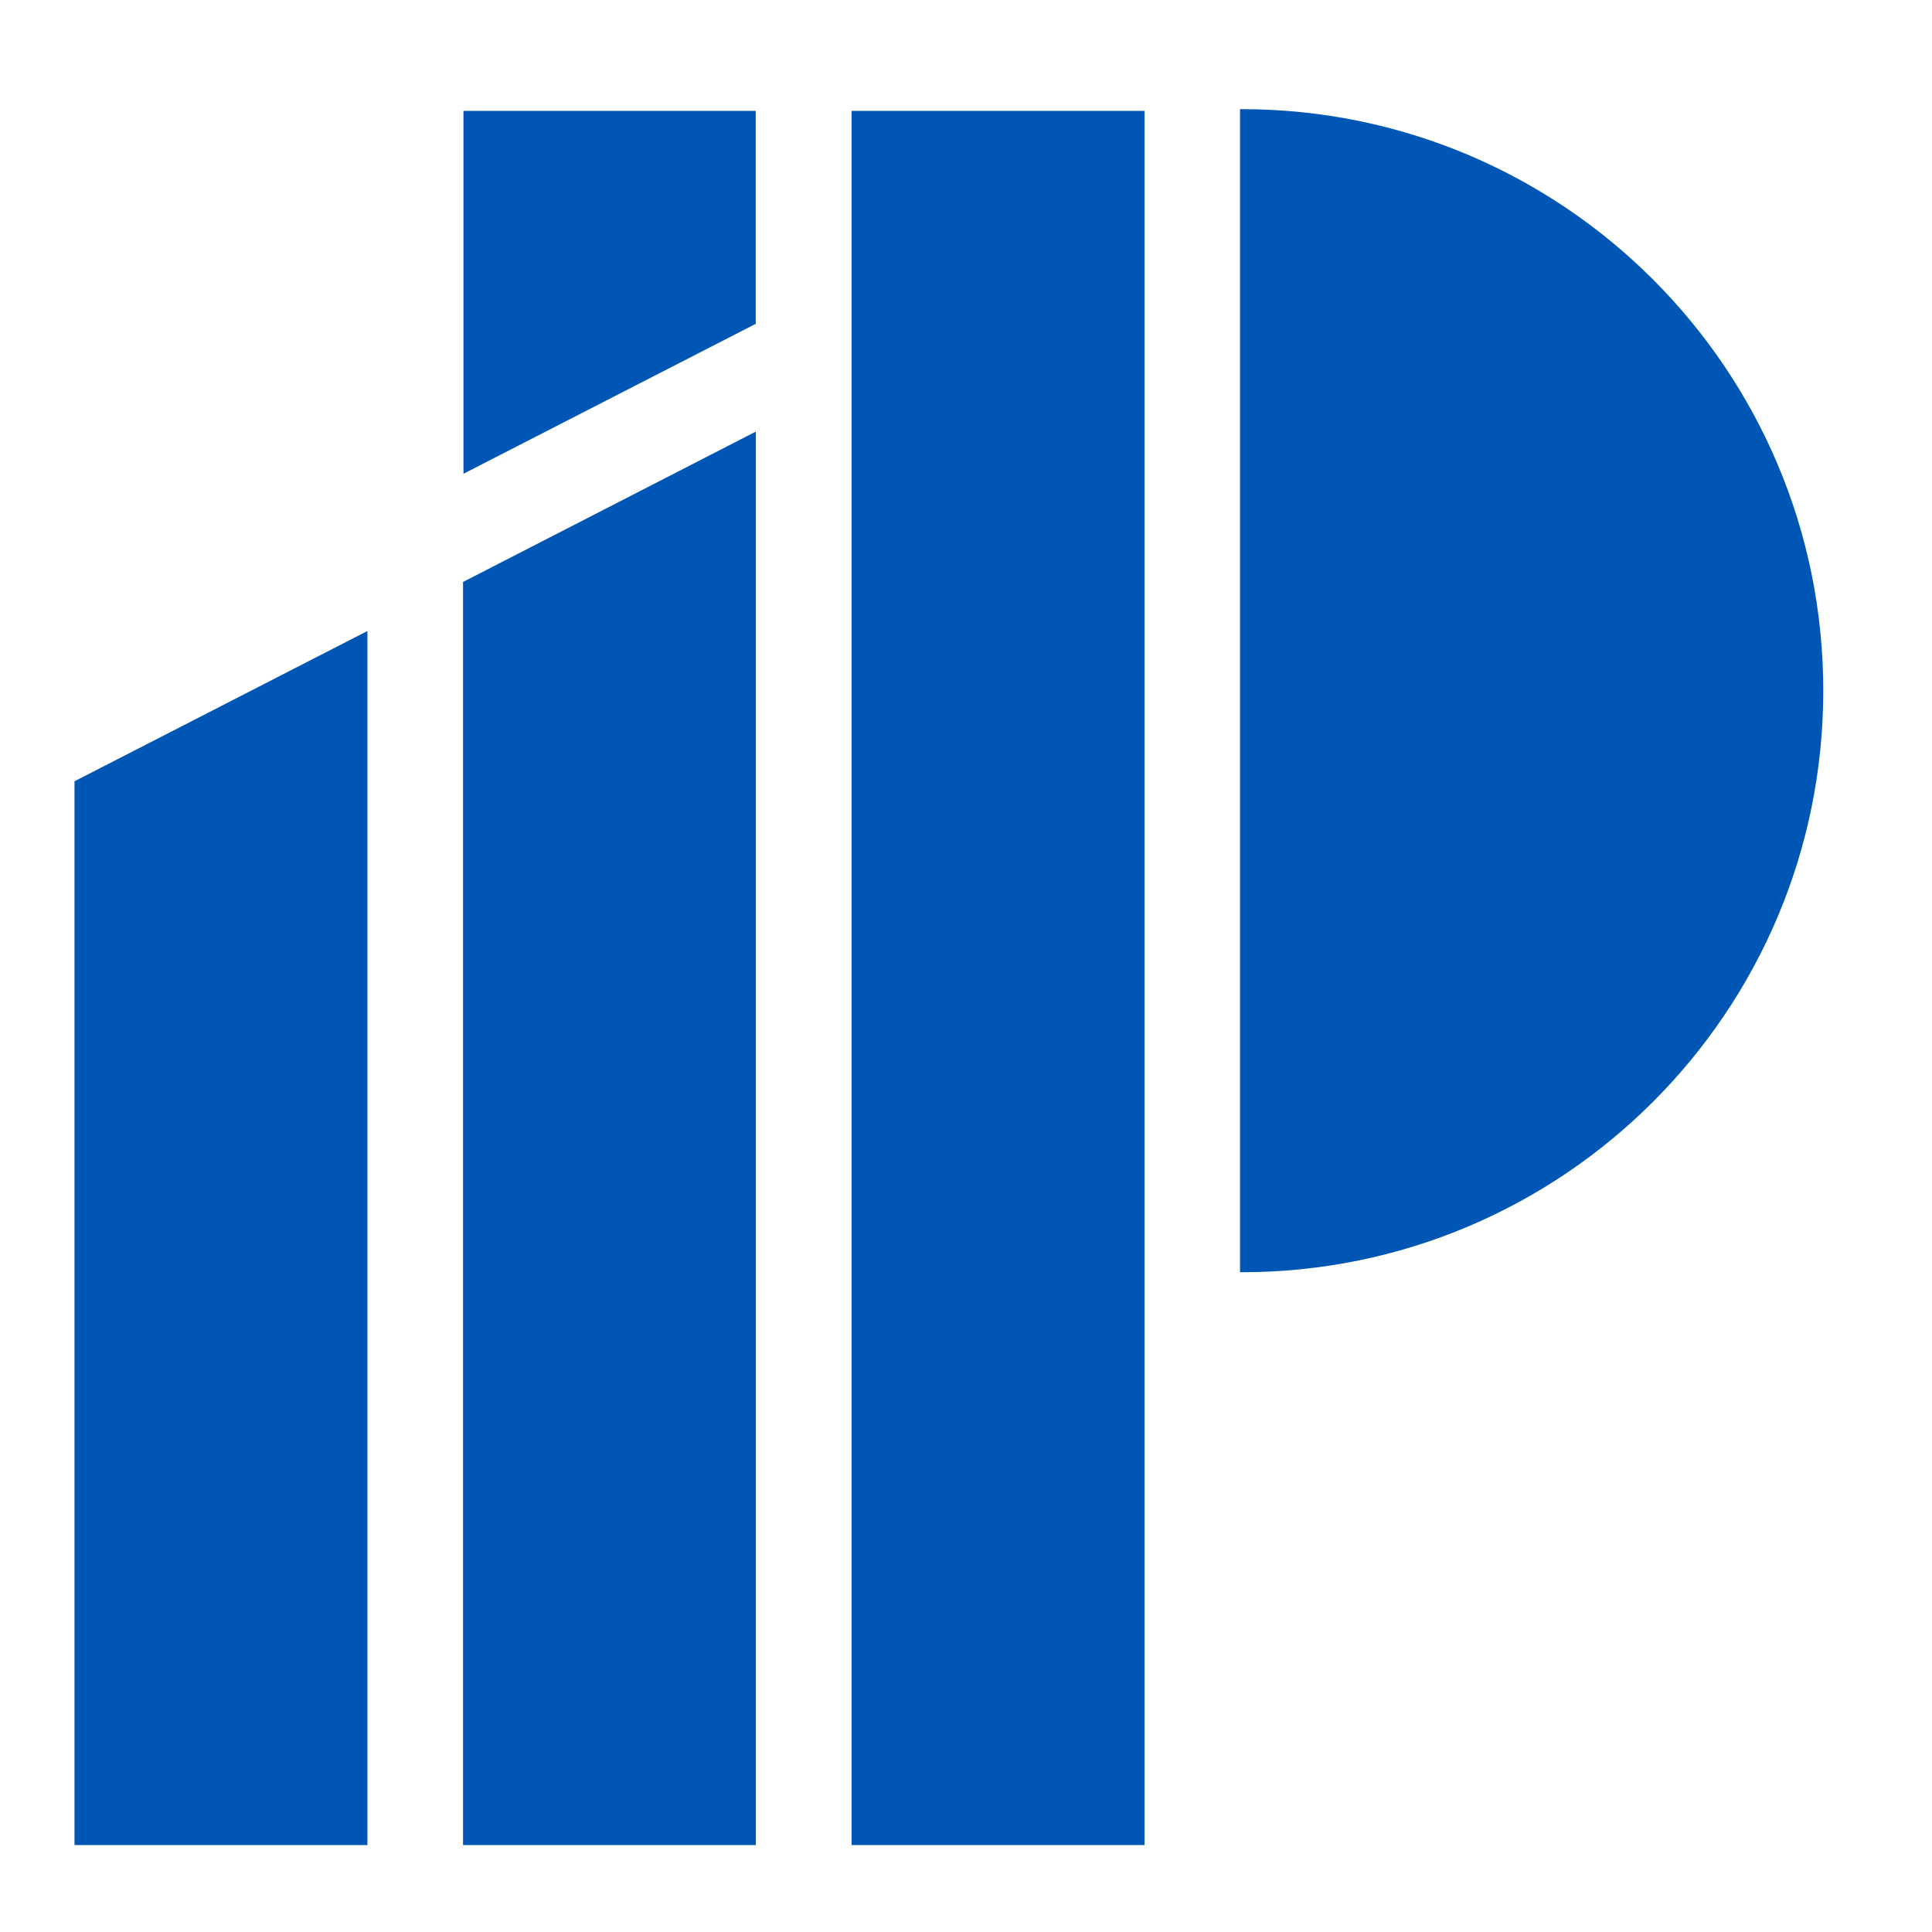
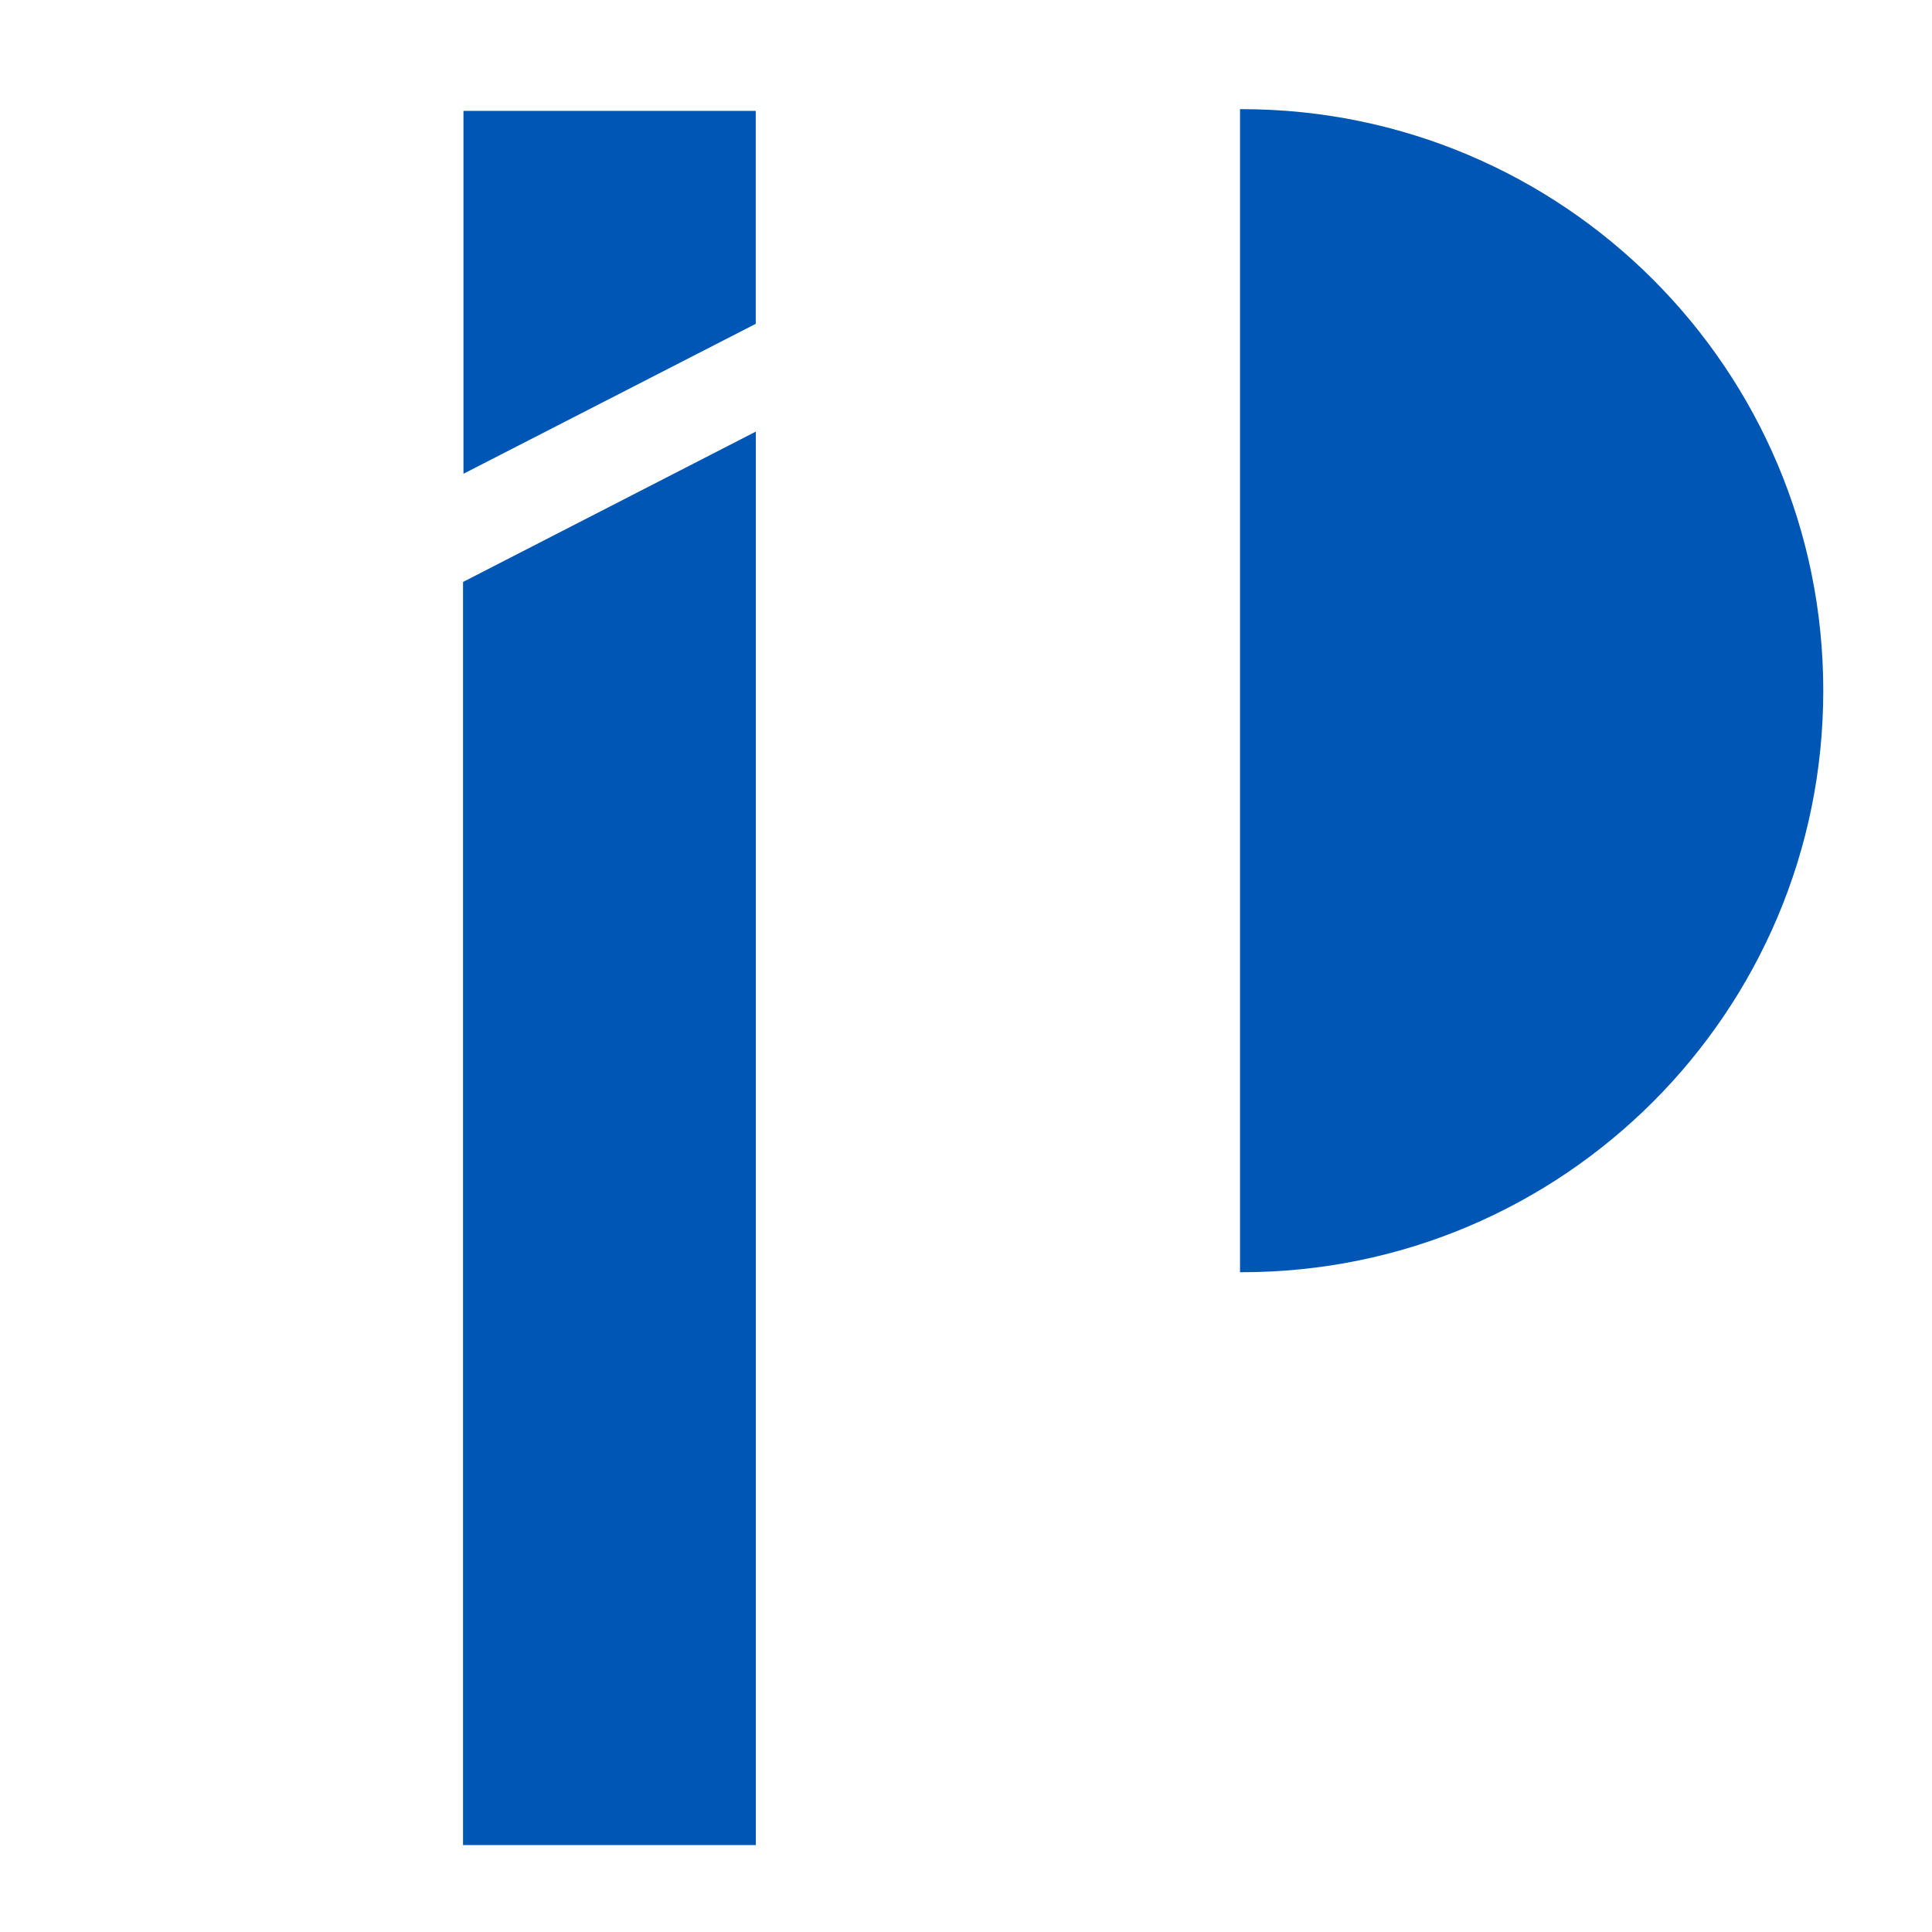
<svg xmlns="http://www.w3.org/2000/svg" version="1.1" id="Capa_1" x="0px" y="0px" viewBox="360 100 180 180" style="enable-background:new 360 100 180 180;" xml:space="preserve">
  <style type="text/css">
	.st0{fill:#0056B4;}
	.st1{fill:#7DB2E1;}
	.st2{fill:#FFFFFF;}
</style>
  <g>
    <g>
-       <rect x="439.34" y="110.33" class="st0" width="27.29" height="161.57" />
      <path class="st0" d="M475.69,110.17c-0.05,0-0.11,0-0.16,0v108.36c0.05,0,0.11,0,0.16,0c29.92,0,54.18-24.26,54.18-54.18    C529.88,134.43,505.62,110.17,475.69,110.17z" />
      <polygon class="st0" points="403.18,144.14 403.18,110.33 430.41,110.33 430.41,130.17   " />
-       <polygon class="st0" points="366.94,172.79 366.94,271.9 394.23,271.9 394.23,158.79   " />
      <polygon class="st0" points="403.14,154.22 403.14,271.9 430.42,271.9 430.42,140.21   " />
    </g>
  </g>
</svg>